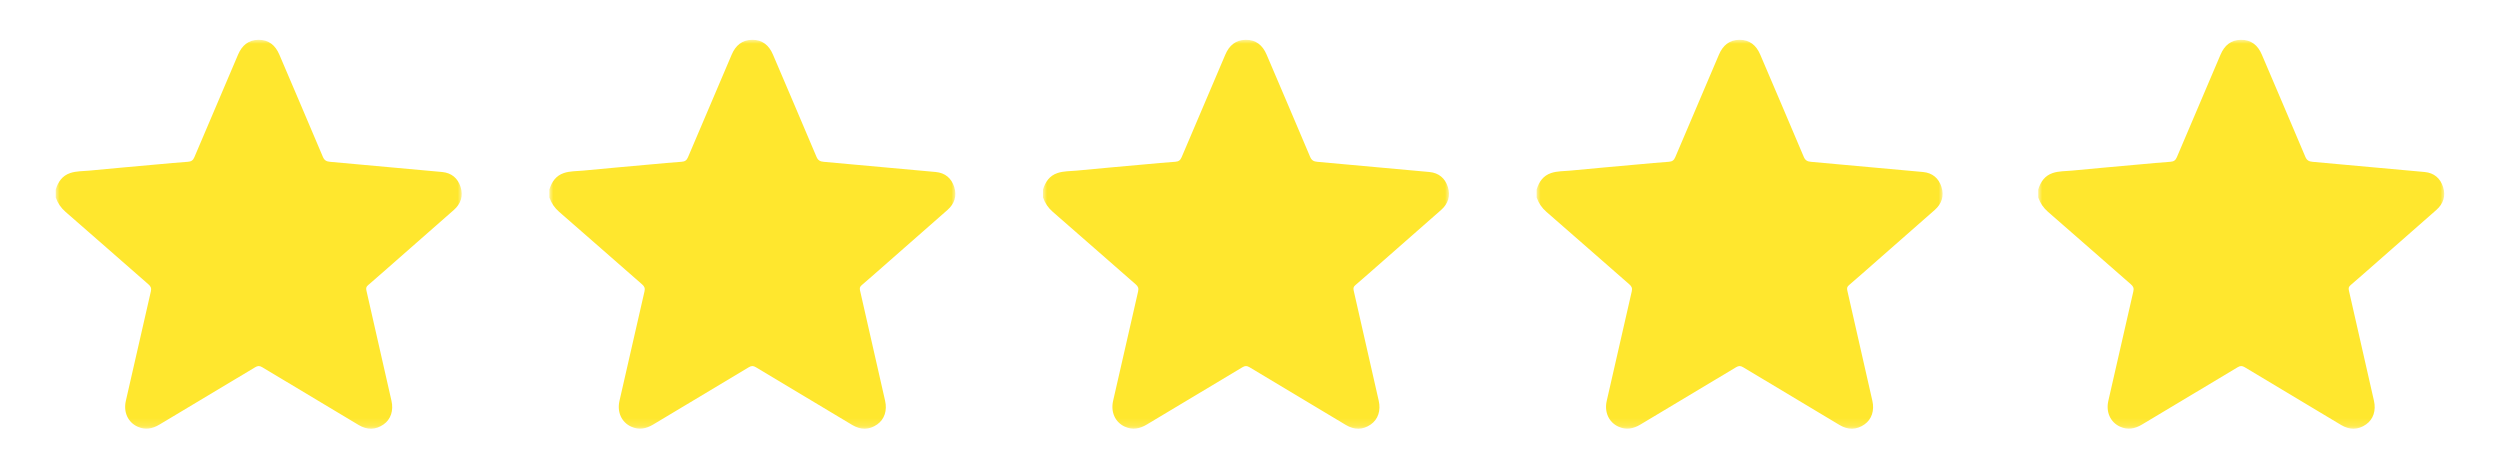
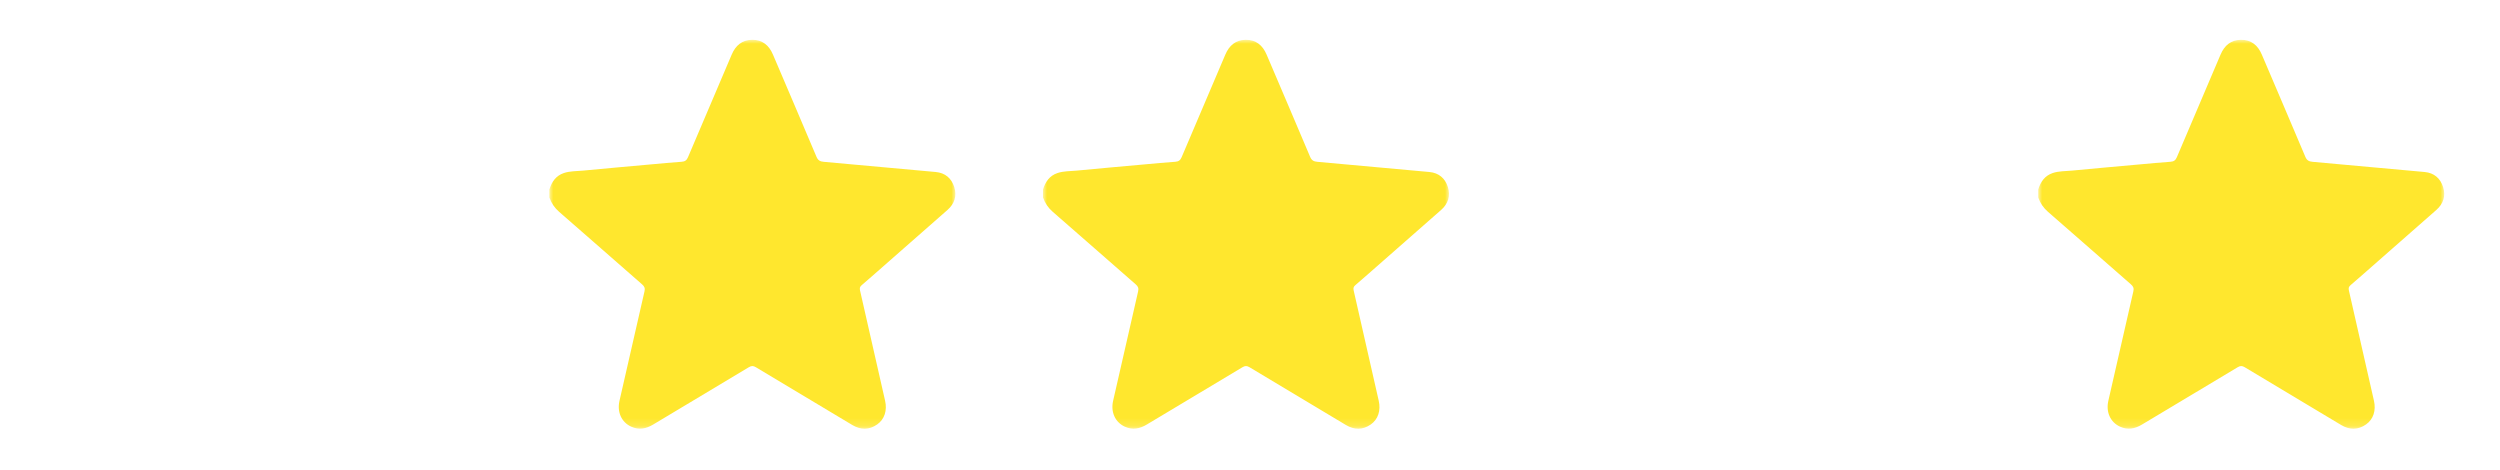
<svg xmlns="http://www.w3.org/2000/svg" xmlns:xlink="http://www.w3.org/1999/xlink" width="314px" height="59px" viewBox="0 0 314 59" version="1.1">
  <title>stars5</title>
  <defs>
    <polygon id="path-1" points="0 2.74306593e-05 50.995 2.74306593e-05 50.995 48.849 0 48.849" />
    <polygon id="path-3" points="0 2.74306593e-05 50.995 2.74306593e-05 50.995 48.849 0 48.849" />
    <polygon id="path-5" points="0 2.74306593e-05 50.995 2.74306593e-05 50.995 48.849 0 48.849" />
    <polygon id="path-7" points="0 2.74306593e-05 50.995 2.74306593e-05 50.995 48.849 0 48.849" />
    <polygon id="path-9" points="0.995 0 51.995 0 51.995 48.849 0.995 48.849" />
  </defs>
  <g id="stars5" stroke="none" stroke-width="1" fill="none" fill-rule="evenodd">
    <g id="Group" transform="translate(7, 5)">
      <g id="Group-3">
        <mask id="mask-2" fill="white">
          <use xlink:href="#path-1" />
        </mask>
        <g id="Clip-2" />
-         <path d="M-1e-05,18.808 C0.294,17.843 0.821,17.069 1.818,16.734 C2.596,16.472 3.423,16.507 4.229,16.429 C7.066,16.155 9.906,15.906 12.745,15.649 C14.033,15.533 15.321,15.409 16.61,15.319 C17.023,15.29 17.245,15.14 17.411,14.749 C19.231,10.449 21.075,6.159 22.9,1.861 C23.387,0.713 24.201,0.013 25.464,2.74306593e-05 C26.751,-0.013 27.587,0.687 28.083,1.854 C29.904,6.136 31.745,10.409 33.551,14.697 C33.745,15.156 34.012,15.285 34.467,15.325 C39.156,15.739 43.844,16.167 48.532,16.603 C49.712,16.713 50.501,17.383 50.853,18.49 C51.209,19.609 50.882,20.593 50.008,21.366 C47.585,23.508 45.149,25.636 42.717,27.769 C41.558,28.787 40.403,29.81 39.232,30.814 C38.996,31.016 38.953,31.191 39.022,31.491 C40.08,36.106 41.121,40.726 42.17,45.343 C42.445,46.554 42.095,47.666 41.175,48.309 C40.159,49.02 39.107,49.014 38.05,48.382 C34.012,45.965 29.97,43.554 25.939,41.125 C25.607,40.925 25.379,40.929 25.05,41.126 C21.046,43.536 17.029,45.924 13.023,48.33 C12.14,48.859 11.244,49.031 10.282,48.592 C9.061,48.036 8.486,46.754 8.806,45.35 C9.853,40.766 10.889,36.179 11.948,31.598 C12.04,31.2 11.945,30.976 11.649,30.718 C8.173,27.688 4.716,24.636 1.234,21.612 C0.651,21.106 0.252,20.516 -1e-05,19.804 L-1e-05,18.808 Z" id="Fill-1" fill="#FFE72E" mask="url(#mask-2)" />
      </g>
      <g id="Group-3" transform="translate(62, 0)">
        <mask id="mask-4" fill="white">
          <use xlink:href="#path-3" />
        </mask>
        <g id="Clip-2" />
        <path d="M-1e-05,18.808 C0.294,17.843 0.821,17.069 1.818,16.734 C2.596,16.472 3.423,16.507 4.229,16.429 C7.066,16.155 9.906,15.906 12.745,15.649 C14.033,15.533 15.321,15.409 16.61,15.319 C17.023,15.29 17.245,15.14 17.411,14.749 C19.231,10.449 21.075,6.159 22.9,1.861 C23.387,0.713 24.201,0.013 25.464,2.74306593e-05 C26.751,-0.013 27.587,0.687 28.083,1.854 C29.904,6.136 31.745,10.409 33.551,14.697 C33.745,15.156 34.012,15.285 34.467,15.325 C39.156,15.739 43.844,16.167 48.532,16.603 C49.712,16.713 50.501,17.383 50.853,18.49 C51.209,19.609 50.882,20.593 50.008,21.366 C47.585,23.508 45.149,25.636 42.717,27.769 C41.558,28.787 40.403,29.81 39.232,30.814 C38.996,31.016 38.953,31.191 39.022,31.491 C40.08,36.106 41.121,40.726 42.17,45.343 C42.445,46.554 42.095,47.666 41.175,48.309 C40.159,49.02 39.107,49.014 38.05,48.382 C34.012,45.965 29.97,43.554 25.939,41.125 C25.607,40.925 25.379,40.929 25.05,41.126 C21.046,43.536 17.029,45.924 13.023,48.33 C12.14,48.859 11.244,49.031 10.282,48.592 C9.061,48.036 8.486,46.754 8.806,45.35 C9.853,40.766 10.889,36.179 11.948,31.598 C12.04,31.2 11.945,30.976 11.649,30.718 C8.173,27.688 4.716,24.636 1.234,21.612 C0.651,21.106 0.252,20.516 -1e-05,19.804 L-1e-05,18.808 Z" id="Fill-1" fill="#FFE72E" mask="url(#mask-4)" />
      </g>
      <g id="Group-3" transform="translate(124, 0)">
        <mask id="mask-6" fill="white">
          <use xlink:href="#path-5" />
        </mask>
        <g id="Clip-2" />
        <path d="M-1e-05,18.808 C0.294,17.843 0.821,17.069 1.818,16.734 C2.596,16.472 3.423,16.507 4.229,16.429 C7.066,16.155 9.906,15.906 12.745,15.649 C14.033,15.533 15.321,15.409 16.61,15.319 C17.023,15.29 17.245,15.14 17.411,14.749 C19.231,10.449 21.075,6.159 22.9,1.861 C23.387,0.713 24.201,0.013 25.464,2.74306593e-05 C26.751,-0.013 27.587,0.687 28.083,1.854 C29.904,6.136 31.745,10.409 33.551,14.697 C33.745,15.156 34.012,15.285 34.467,15.325 C39.156,15.739 43.844,16.167 48.532,16.603 C49.712,16.713 50.501,17.383 50.853,18.49 C51.209,19.609 50.882,20.593 50.008,21.366 C47.585,23.508 45.149,25.636 42.717,27.769 C41.558,28.787 40.403,29.81 39.232,30.814 C38.996,31.016 38.953,31.191 39.022,31.491 C40.08,36.106 41.121,40.726 42.17,45.343 C42.445,46.554 42.095,47.666 41.175,48.309 C40.159,49.02 39.107,49.014 38.05,48.382 C34.012,45.965 29.97,43.554 25.939,41.125 C25.607,40.925 25.379,40.929 25.05,41.126 C21.046,43.536 17.029,45.924 13.023,48.33 C12.14,48.859 11.244,49.031 10.282,48.592 C9.061,48.036 8.486,46.754 8.806,45.35 C9.853,40.766 10.889,36.179 11.948,31.598 C12.04,31.2 11.945,30.976 11.649,30.718 C8.173,27.688 4.716,24.636 1.234,21.612 C0.651,21.106 0.252,20.516 -1e-05,19.804 L-1e-05,18.808 Z" id="Fill-1" fill="#FFE72E" mask="url(#mask-6)" />
      </g>
      <g id="Group-3" transform="translate(186, 0)">
        <mask id="mask-8" fill="white">
          <use xlink:href="#path-7" />
        </mask>
        <g id="Clip-2" />
-         <path d="M-1e-05,18.808 C0.294,17.843 0.821,17.069 1.818,16.734 C2.596,16.472 3.423,16.507 4.229,16.429 C7.066,16.155 9.906,15.906 12.745,15.649 C14.033,15.533 15.321,15.409 16.61,15.319 C17.023,15.29 17.245,15.14 17.411,14.749 C19.231,10.449 21.075,6.159 22.9,1.861 C23.387,0.713 24.201,0.013 25.464,2.74306593e-05 C26.751,-0.013 27.587,0.687 28.083,1.854 C29.904,6.136 31.745,10.409 33.551,14.697 C33.745,15.156 34.012,15.285 34.467,15.325 C39.156,15.739 43.844,16.167 48.532,16.603 C49.712,16.713 50.501,17.383 50.853,18.49 C51.209,19.609 50.882,20.593 50.008,21.366 C47.585,23.508 45.149,25.636 42.717,27.769 C41.558,28.787 40.403,29.81 39.232,30.814 C38.996,31.016 38.953,31.191 39.022,31.491 C40.08,36.106 41.121,40.726 42.17,45.343 C42.445,46.554 42.095,47.666 41.175,48.309 C40.159,49.02 39.107,49.014 38.05,48.382 C34.012,45.965 29.97,43.554 25.939,41.125 C25.607,40.925 25.379,40.929 25.05,41.126 C21.046,43.536 17.029,45.924 13.023,48.33 C12.14,48.859 11.244,49.031 10.282,48.592 C9.061,48.036 8.486,46.754 8.806,45.35 C9.853,40.766 10.889,36.179 11.948,31.598 C12.04,31.2 11.945,30.976 11.649,30.718 C8.173,27.688 4.716,24.636 1.234,21.612 C0.651,21.106 0.252,20.516 -1e-05,19.804 L-1e-05,18.808 Z" id="Fill-1" fill="#FFE72E" mask="url(#mask-8)" />
      </g>
      <g id="Group-3" transform="translate(248, 0)">
        <mask id="mask-10" fill="white">
          <use xlink:href="#path-9" />
        </mask>
        <g id="Clip-2" />
        <path d="M1,18.808 C1.294,17.843 1.821,17.069 2.818,16.734 C3.596,16.472 4.423,16.507 5.229,16.429 C8.066,16.155 10.906,15.906 13.745,15.649 C15.033,15.533 16.321,15.409 17.61,15.319 C18.023,15.29 18.245,15.14 18.411,14.749 C20.231,10.449 22.075,6.159 23.9,1.861 C24.387,0.713 25.201,0.013 26.464,2.74306594e-05 C27.751,-0.013 28.587,0.687 29.083,1.854 C30.904,6.136 32.745,10.409 34.551,14.697 C34.745,15.156 35.012,15.285 35.467,15.325 C40.156,15.739 44.844,16.167 49.532,16.603 C50.712,16.713 51.501,17.383 51.853,18.49 C52.209,19.609 51.882,20.593 51.008,21.366 C48.585,23.508 46.149,25.636 43.717,27.769 C42.558,28.787 41.403,29.81 40.232,30.814 C39.996,31.016 39.953,31.191 40.022,31.491 C41.08,36.106 42.121,40.726 43.17,45.343 C43.445,46.554 43.095,47.666 42.175,48.309 C41.159,49.02 40.107,49.014 39.05,48.382 C35.012,45.965 30.97,43.554 26.939,41.125 C26.607,40.925 26.379,40.929 26.05,41.126 C22.046,43.536 18.029,45.924 14.023,48.33 C13.14,48.859 12.244,49.031 11.282,48.592 C10.061,48.036 9.486,46.754 9.806,45.35 C10.853,40.766 11.889,36.179 12.948,31.598 C13.04,31.2 12.945,30.976 12.649,30.718 C9.173,27.688 5.716,24.636 2.234,21.612 C1.651,21.106 1.252,20.516 1,19.804 L1,18.808 Z" id="Fill-1" fill="#FFE72E" mask="url(#mask-10)" />
      </g>
    </g>
  </g>
</svg>